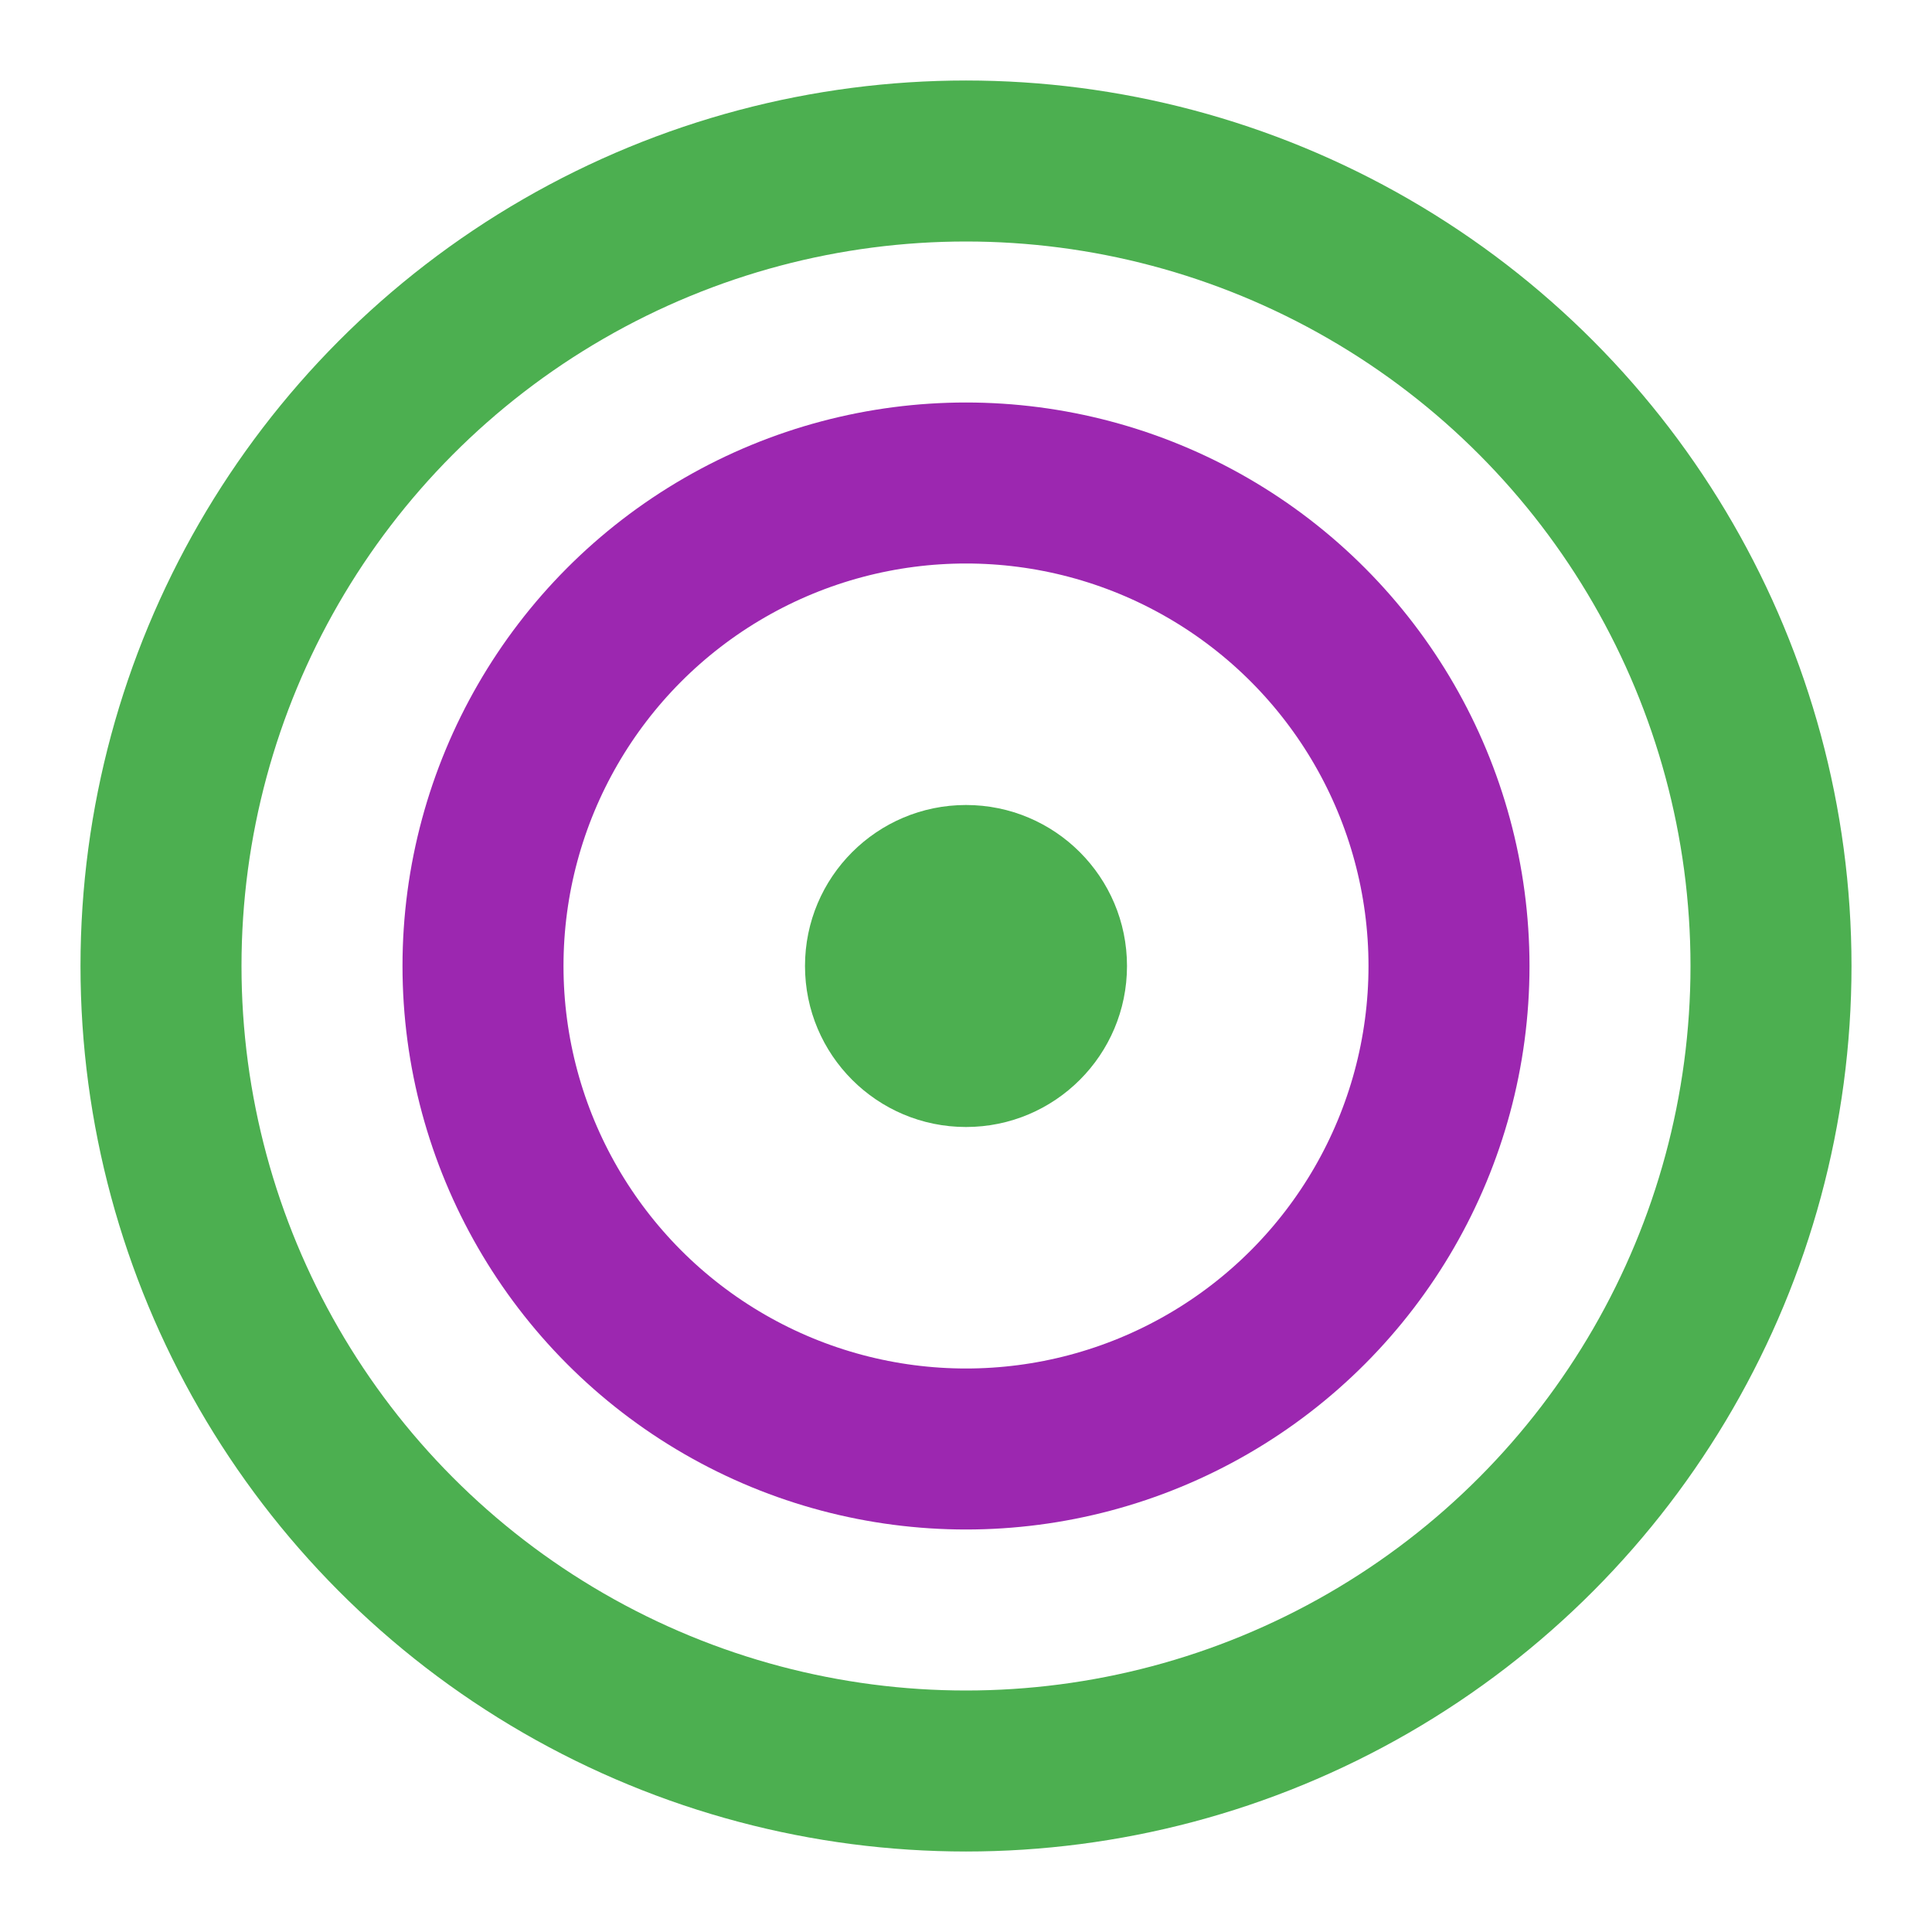
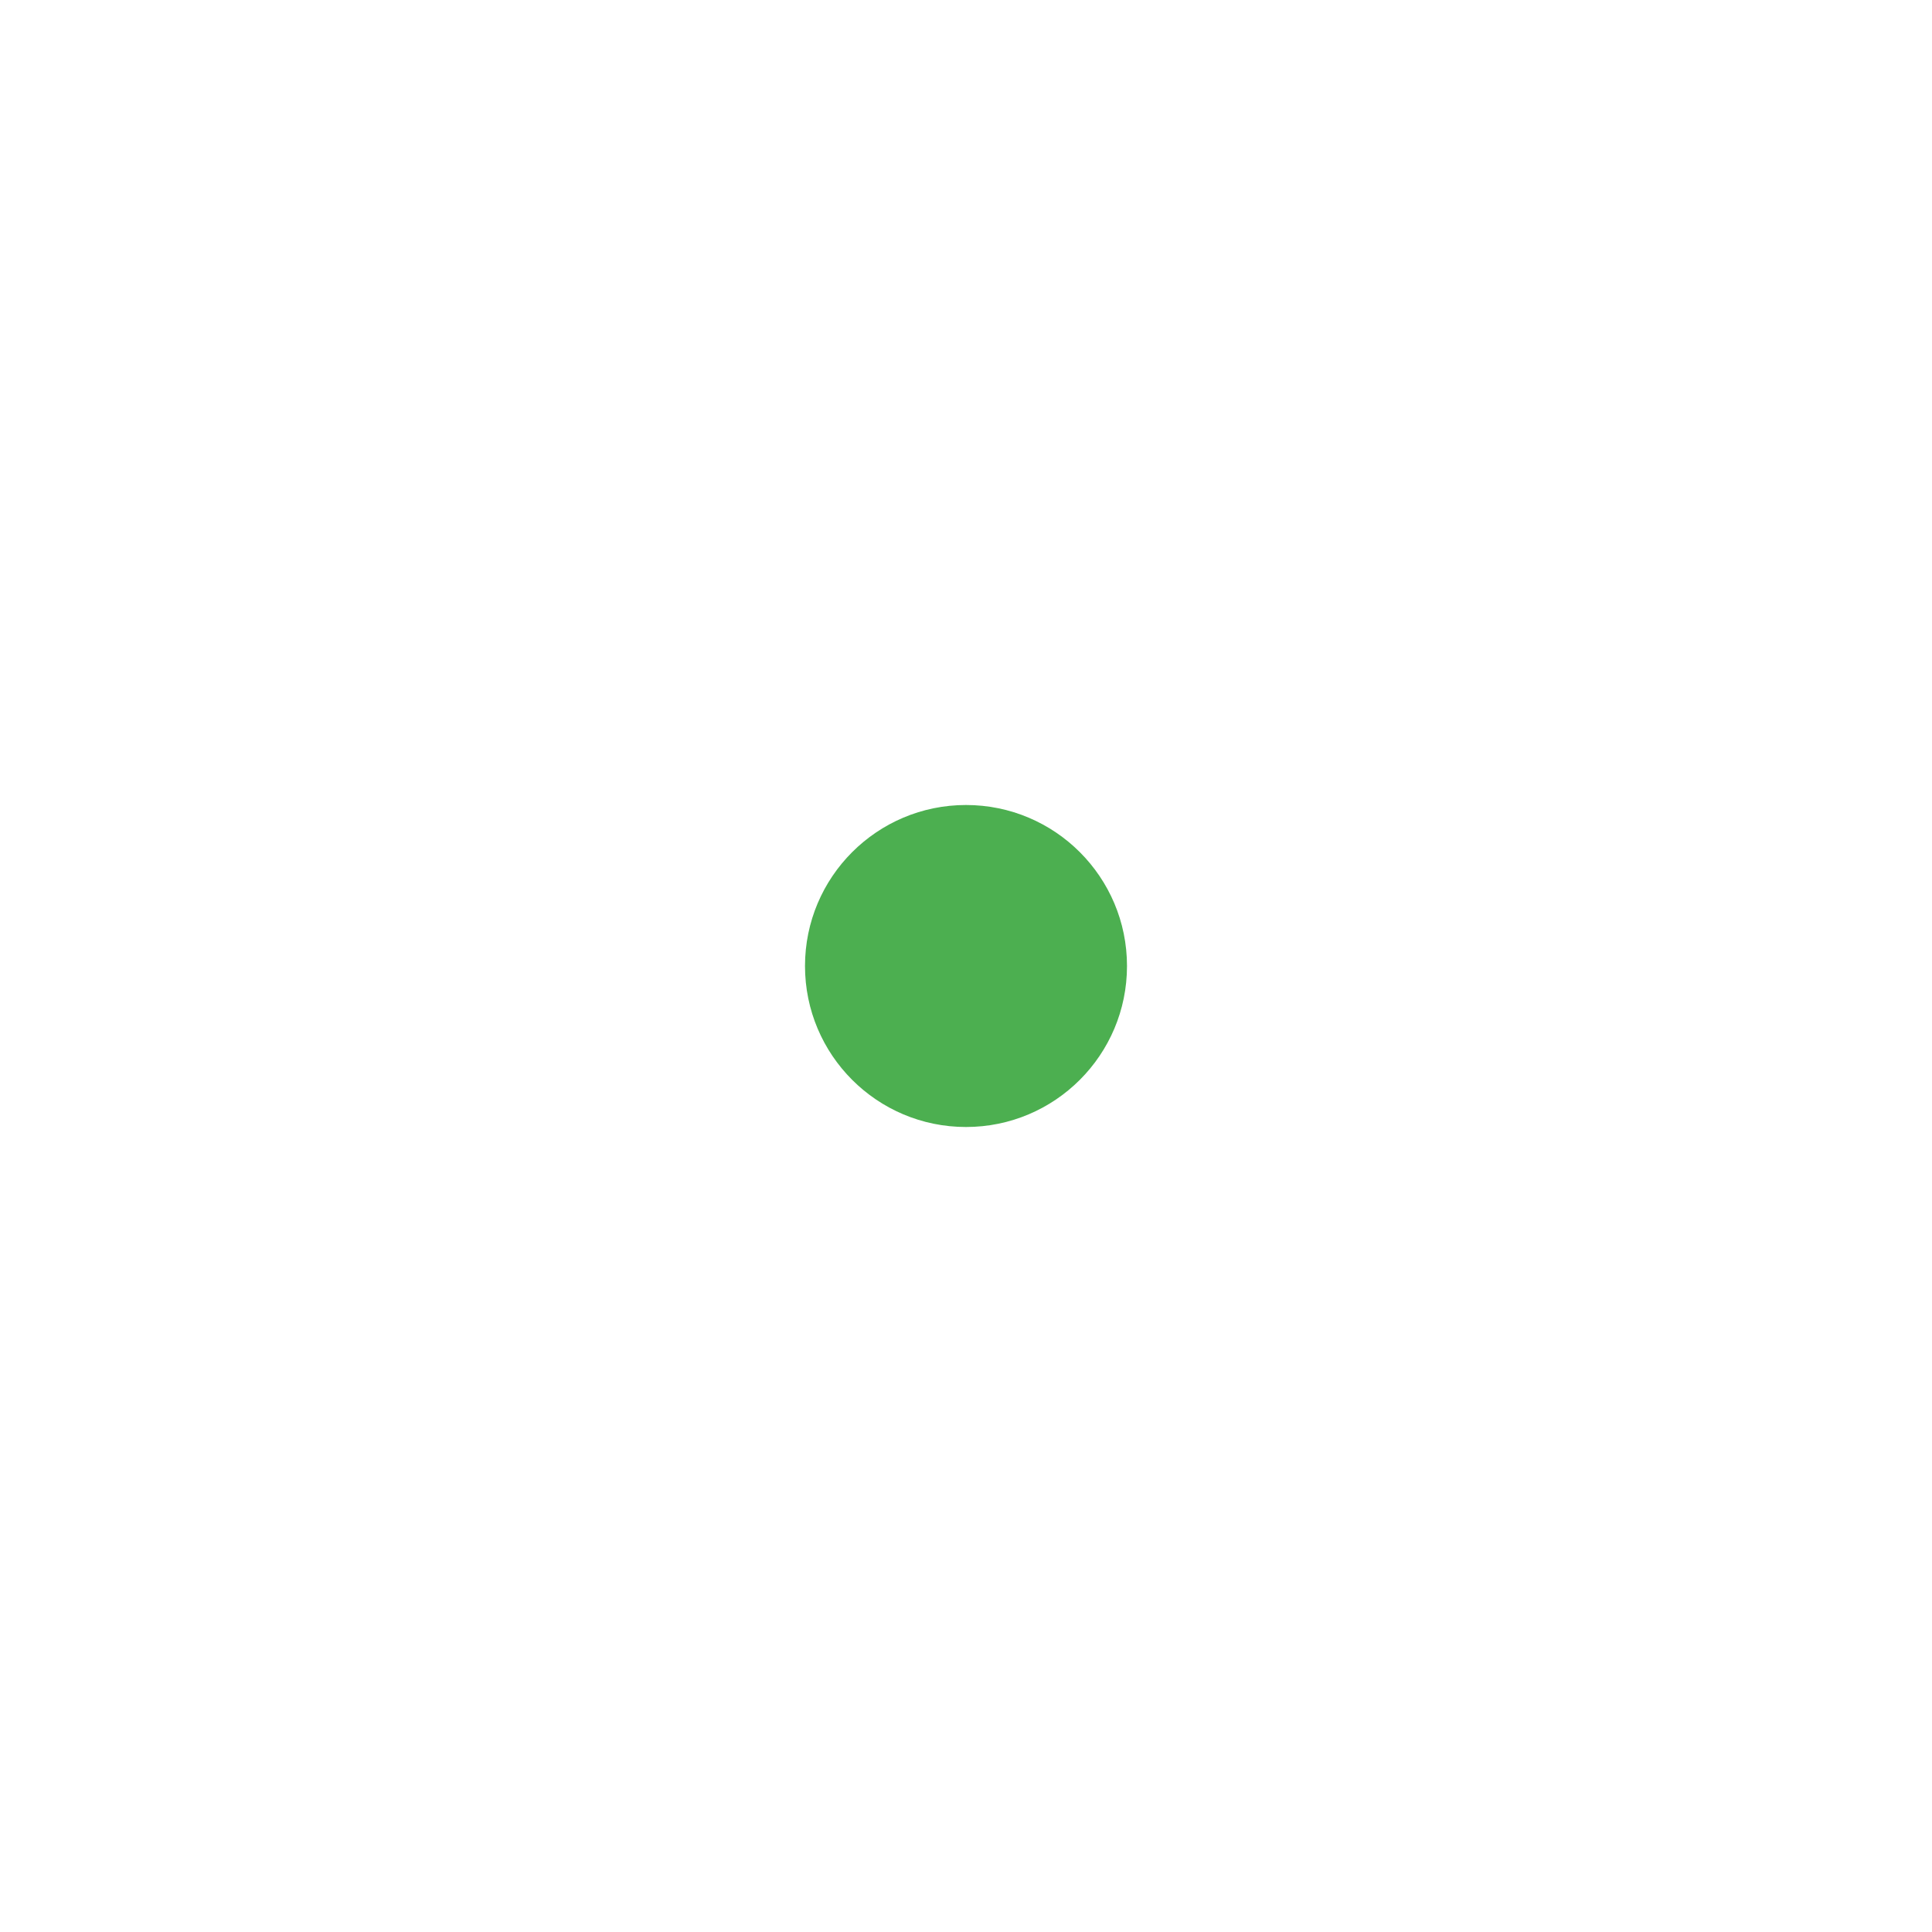
<svg xmlns="http://www.w3.org/2000/svg" width="24" height="24" viewBox="0 0 24 24" fill="none">
-   <circle cx="12" cy="12" r="10" stroke="#4CAF50" stroke-width="2" />
-   <circle cx="12" cy="12" r="6" stroke="#9C27B0" stroke-width="2" />
  <circle cx="12" cy="12" r="2" fill="#4CAF50" />
</svg>